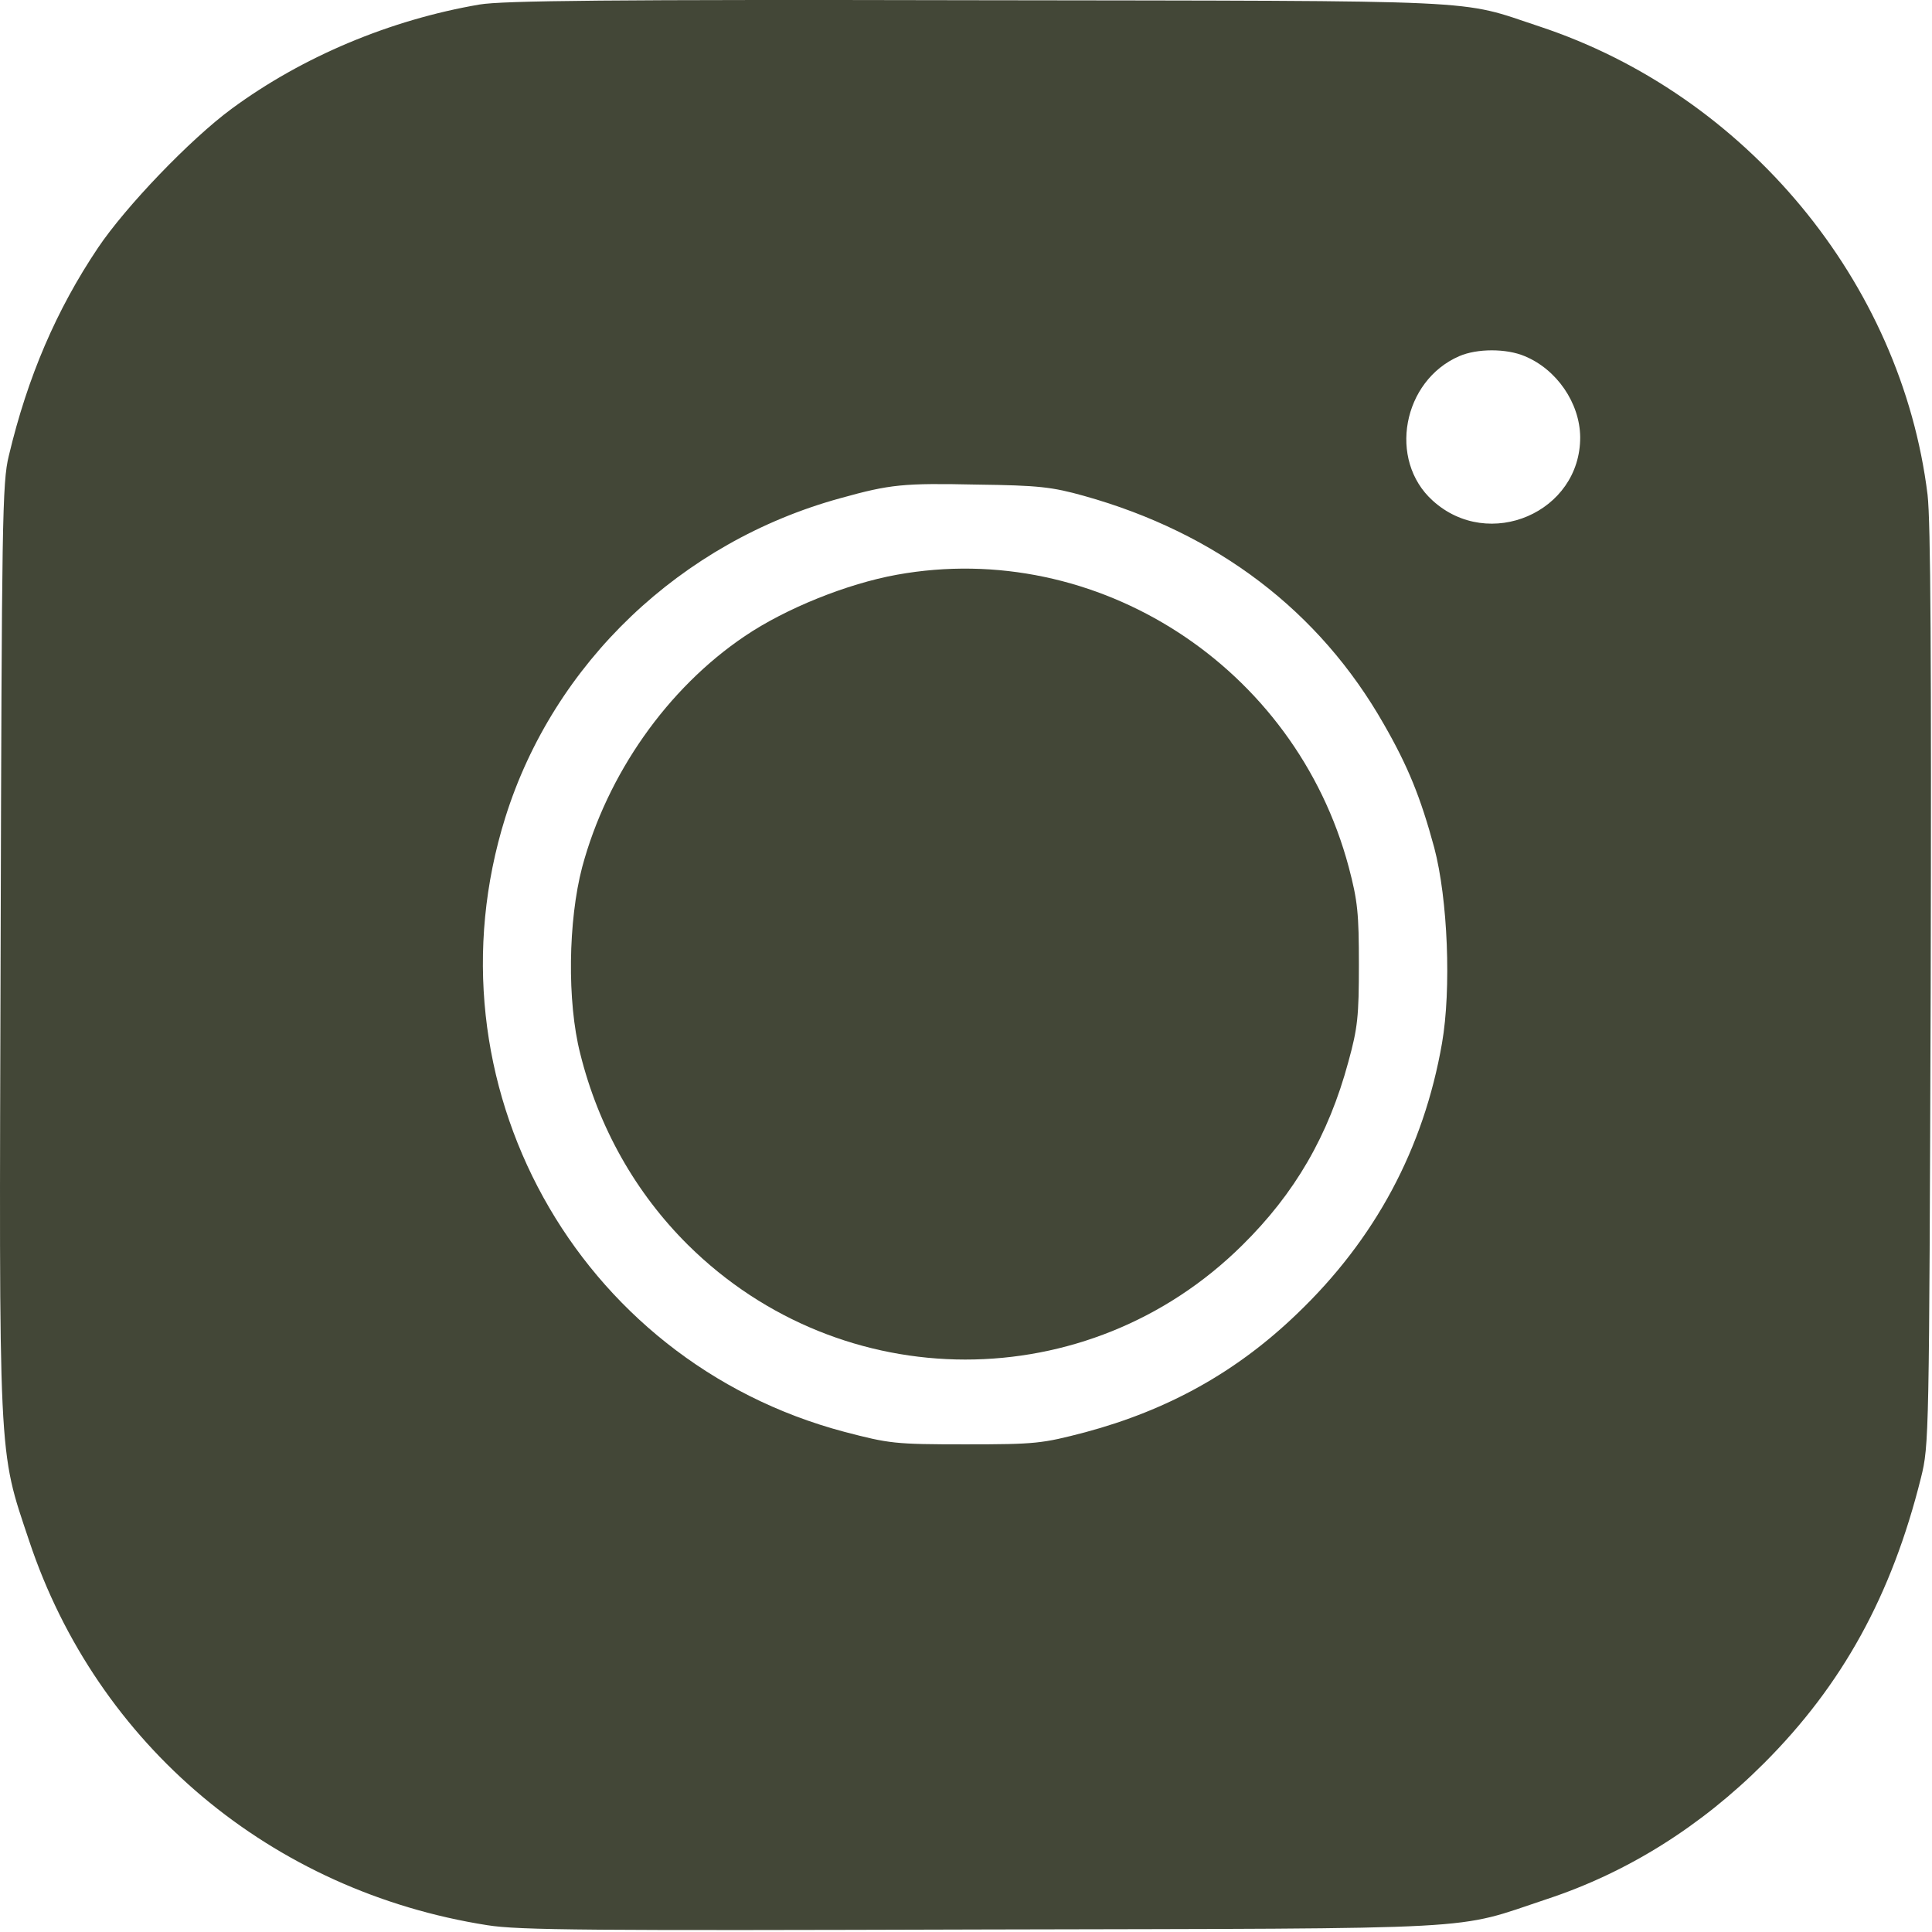
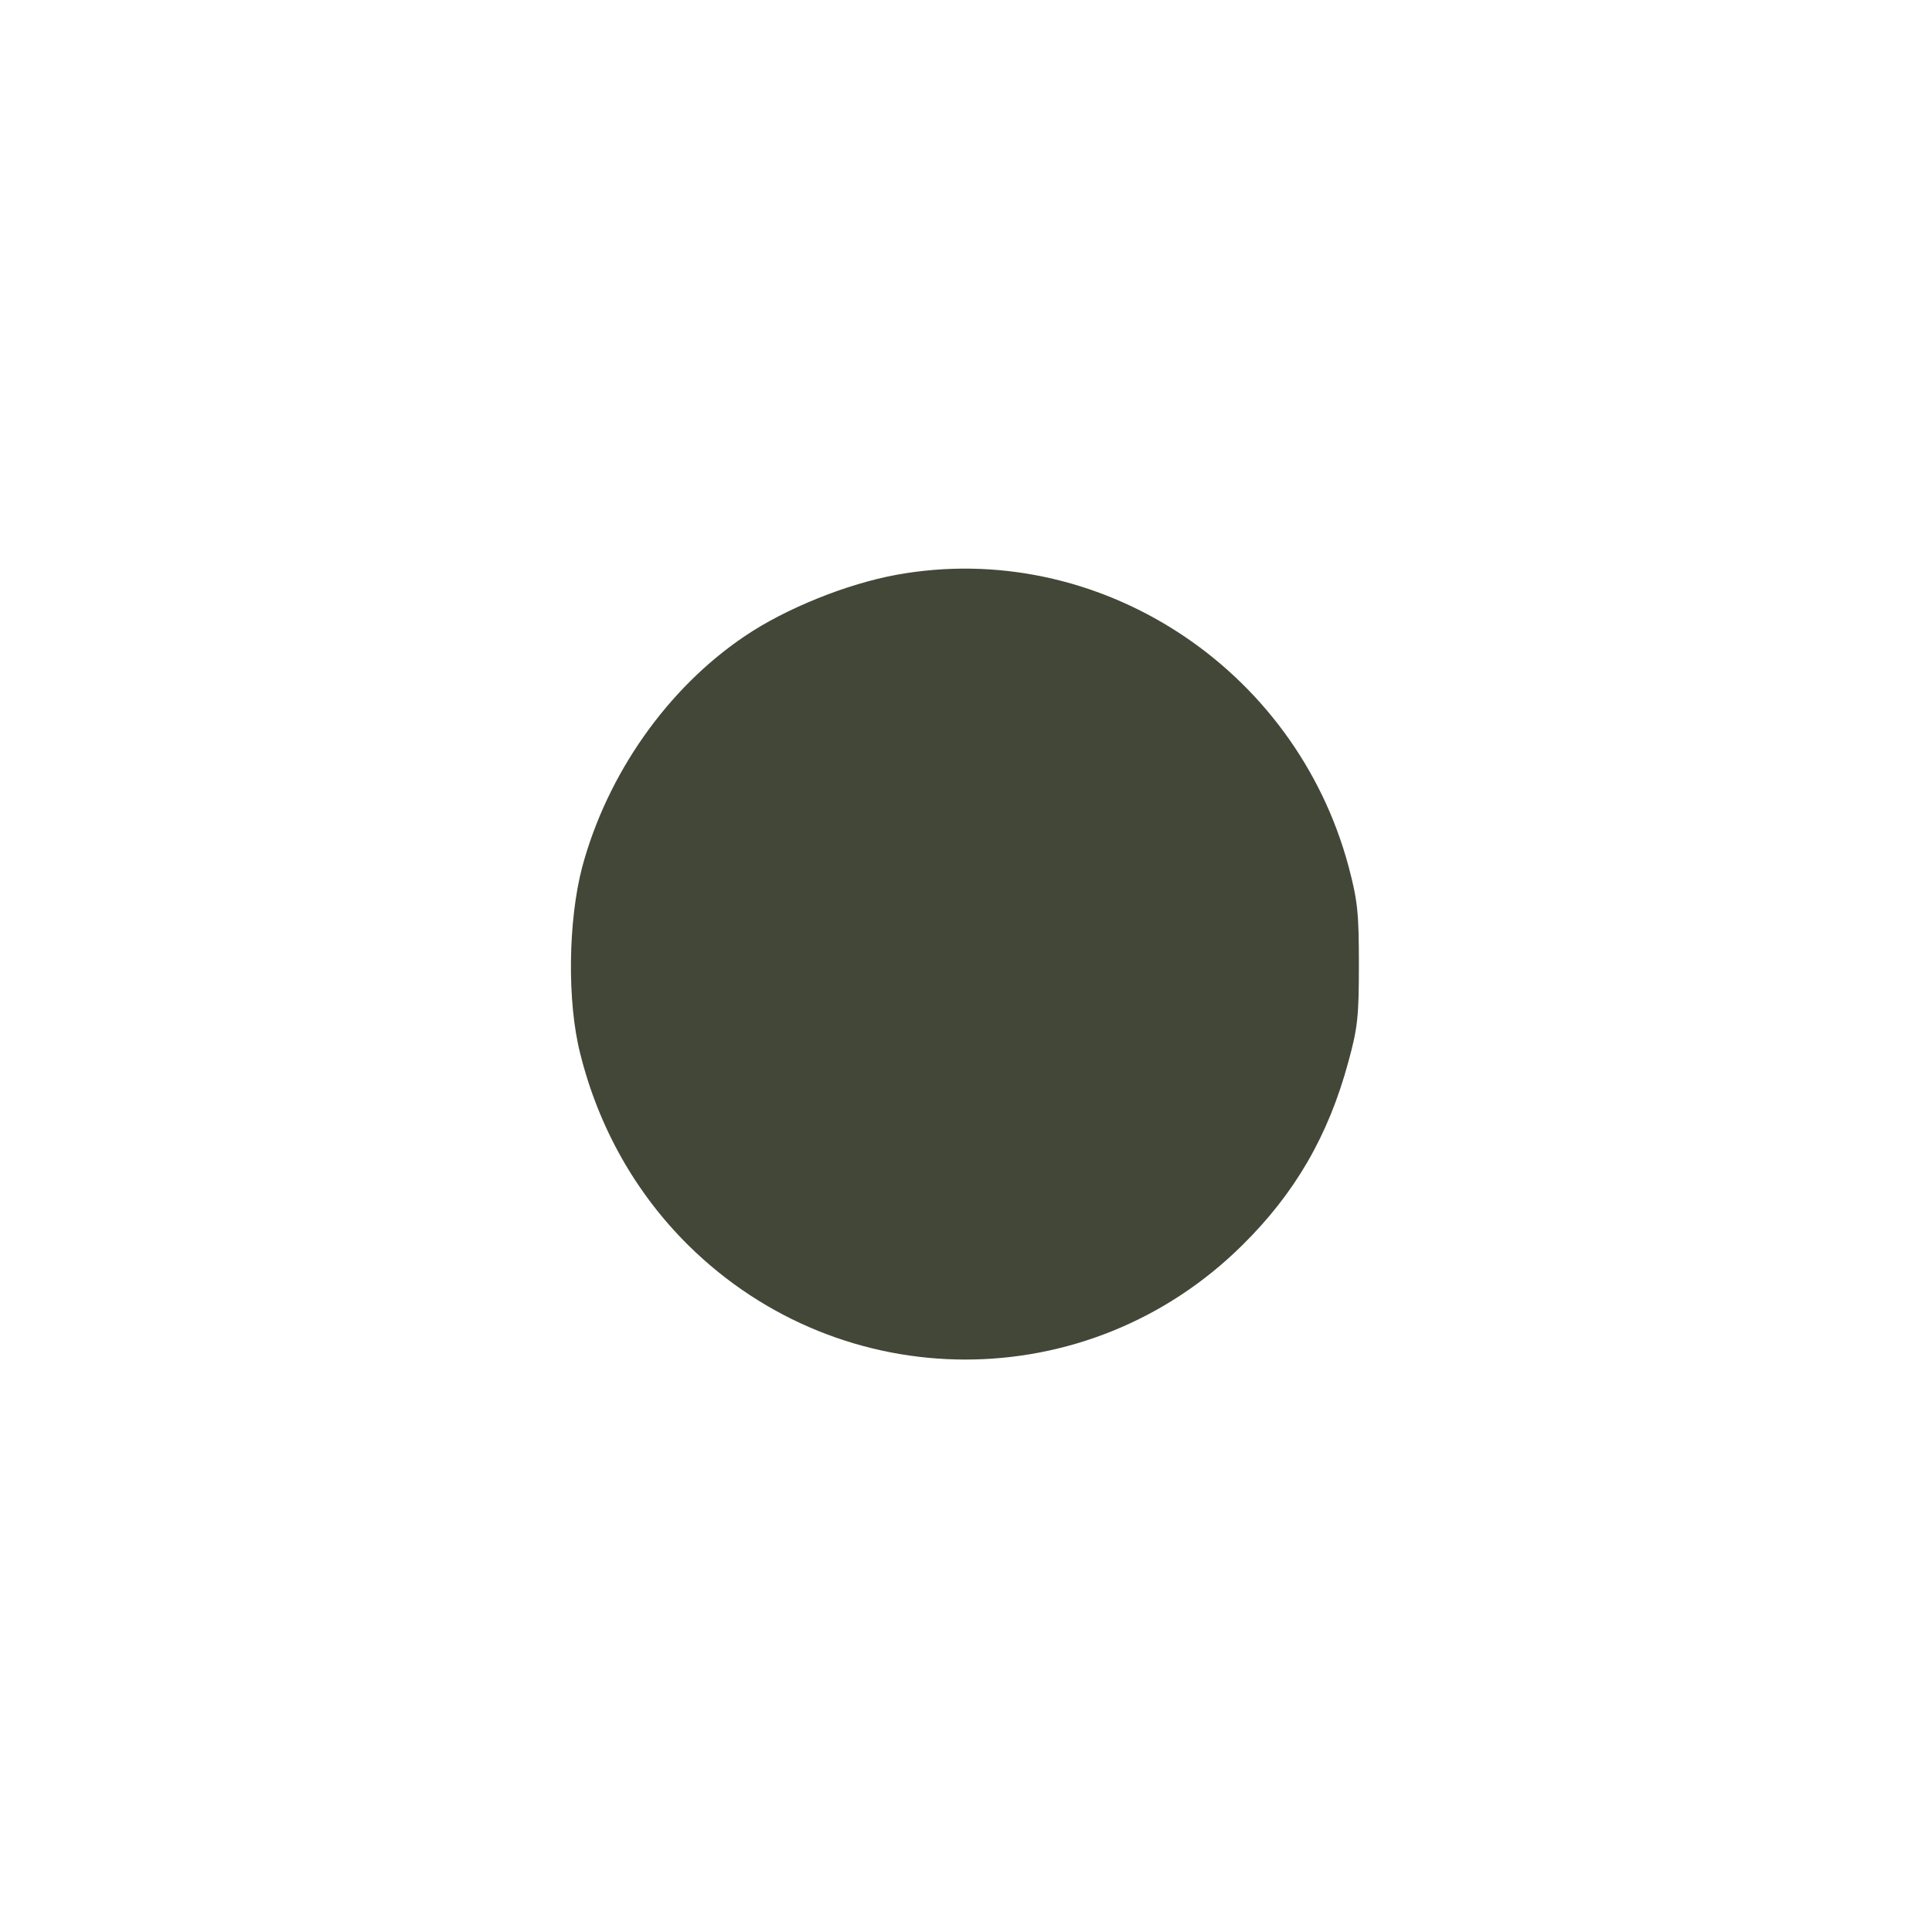
<svg xmlns="http://www.w3.org/2000/svg" width="660" height="660" viewBox="0 0 660 660" fill="none">
-   <path d="M163.817 1.545C133.417 6.745 103.417 19.278 79.15 37.145C65.017 47.545 42.884 70.611 33.417 84.745C19.284 105.811 9.417 128.745 3.017 155.678C0.75 164.745 0.617 178.078 0.217 323.145C-0.316 501.411 -0.716 494.478 9.95 526.345C33.15 596.078 92.617 646.078 166.484 657.678C177.284 659.411 201.684 659.545 335.817 659.145C511.017 658.745 495.95 659.545 528.484 648.745C555.95 639.678 581.017 623.945 602.617 602.345C629.417 575.545 646.217 545.011 656.217 504.878C659.017 493.678 659.017 491.278 659.55 337.545C659.817 225.145 659.55 178.078 658.484 169.011C649.55 96.345 596.484 32.345 525.817 9.011C497.684 -0.322 510.884 0.345 333.817 0.078C208.884 -0.189 171.684 0.211 163.817 1.545ZM520.884 121.678C531.817 126.211 539.684 137.678 539.817 149.278C539.95 175.011 508.617 188.478 489.417 171.011C474.084 157.145 479.15 130.078 498.484 121.678C504.617 119.011 514.617 119.011 520.884 121.678ZM370.35 169.411C415.684 182.078 450.75 208.745 472.75 247.411C481.017 261.811 485.284 272.345 489.95 289.545C494.617 307.145 495.817 337.945 492.617 356.345C486.35 392.345 469.817 423.278 443.017 448.878C422.35 468.745 399.017 481.678 370.75 489.278C355.95 493.145 353.95 493.411 329.817 493.411C305.55 493.411 303.817 493.145 288.484 489.145C196.884 464.878 144.35 369.678 172.617 279.278C189.15 226.478 232.617 185.145 287.017 170.211C304.217 165.411 308.617 165.011 333.817 165.545C354.75 165.811 359.417 166.345 370.35 169.411Z" fill="#434737" />
  <path d="M306.35 196.345C289.417 199.412 268.484 207.812 254.484 217.279C227.95 235.145 207.417 264.479 198.884 296.212C194.084 314.479 193.684 342.212 198.217 359.945C204.484 385.145 217.15 407.545 235.017 425.279C287.684 477.412 371.684 477.545 424.35 425.412C442.35 407.679 453.817 387.945 460.617 362.745C463.817 351.145 464.217 347.145 464.217 329.545C464.217 312.079 463.817 307.812 460.75 296.212C442.484 227.679 374.75 183.945 306.35 196.345Z" fill="#434737" />
</svg>